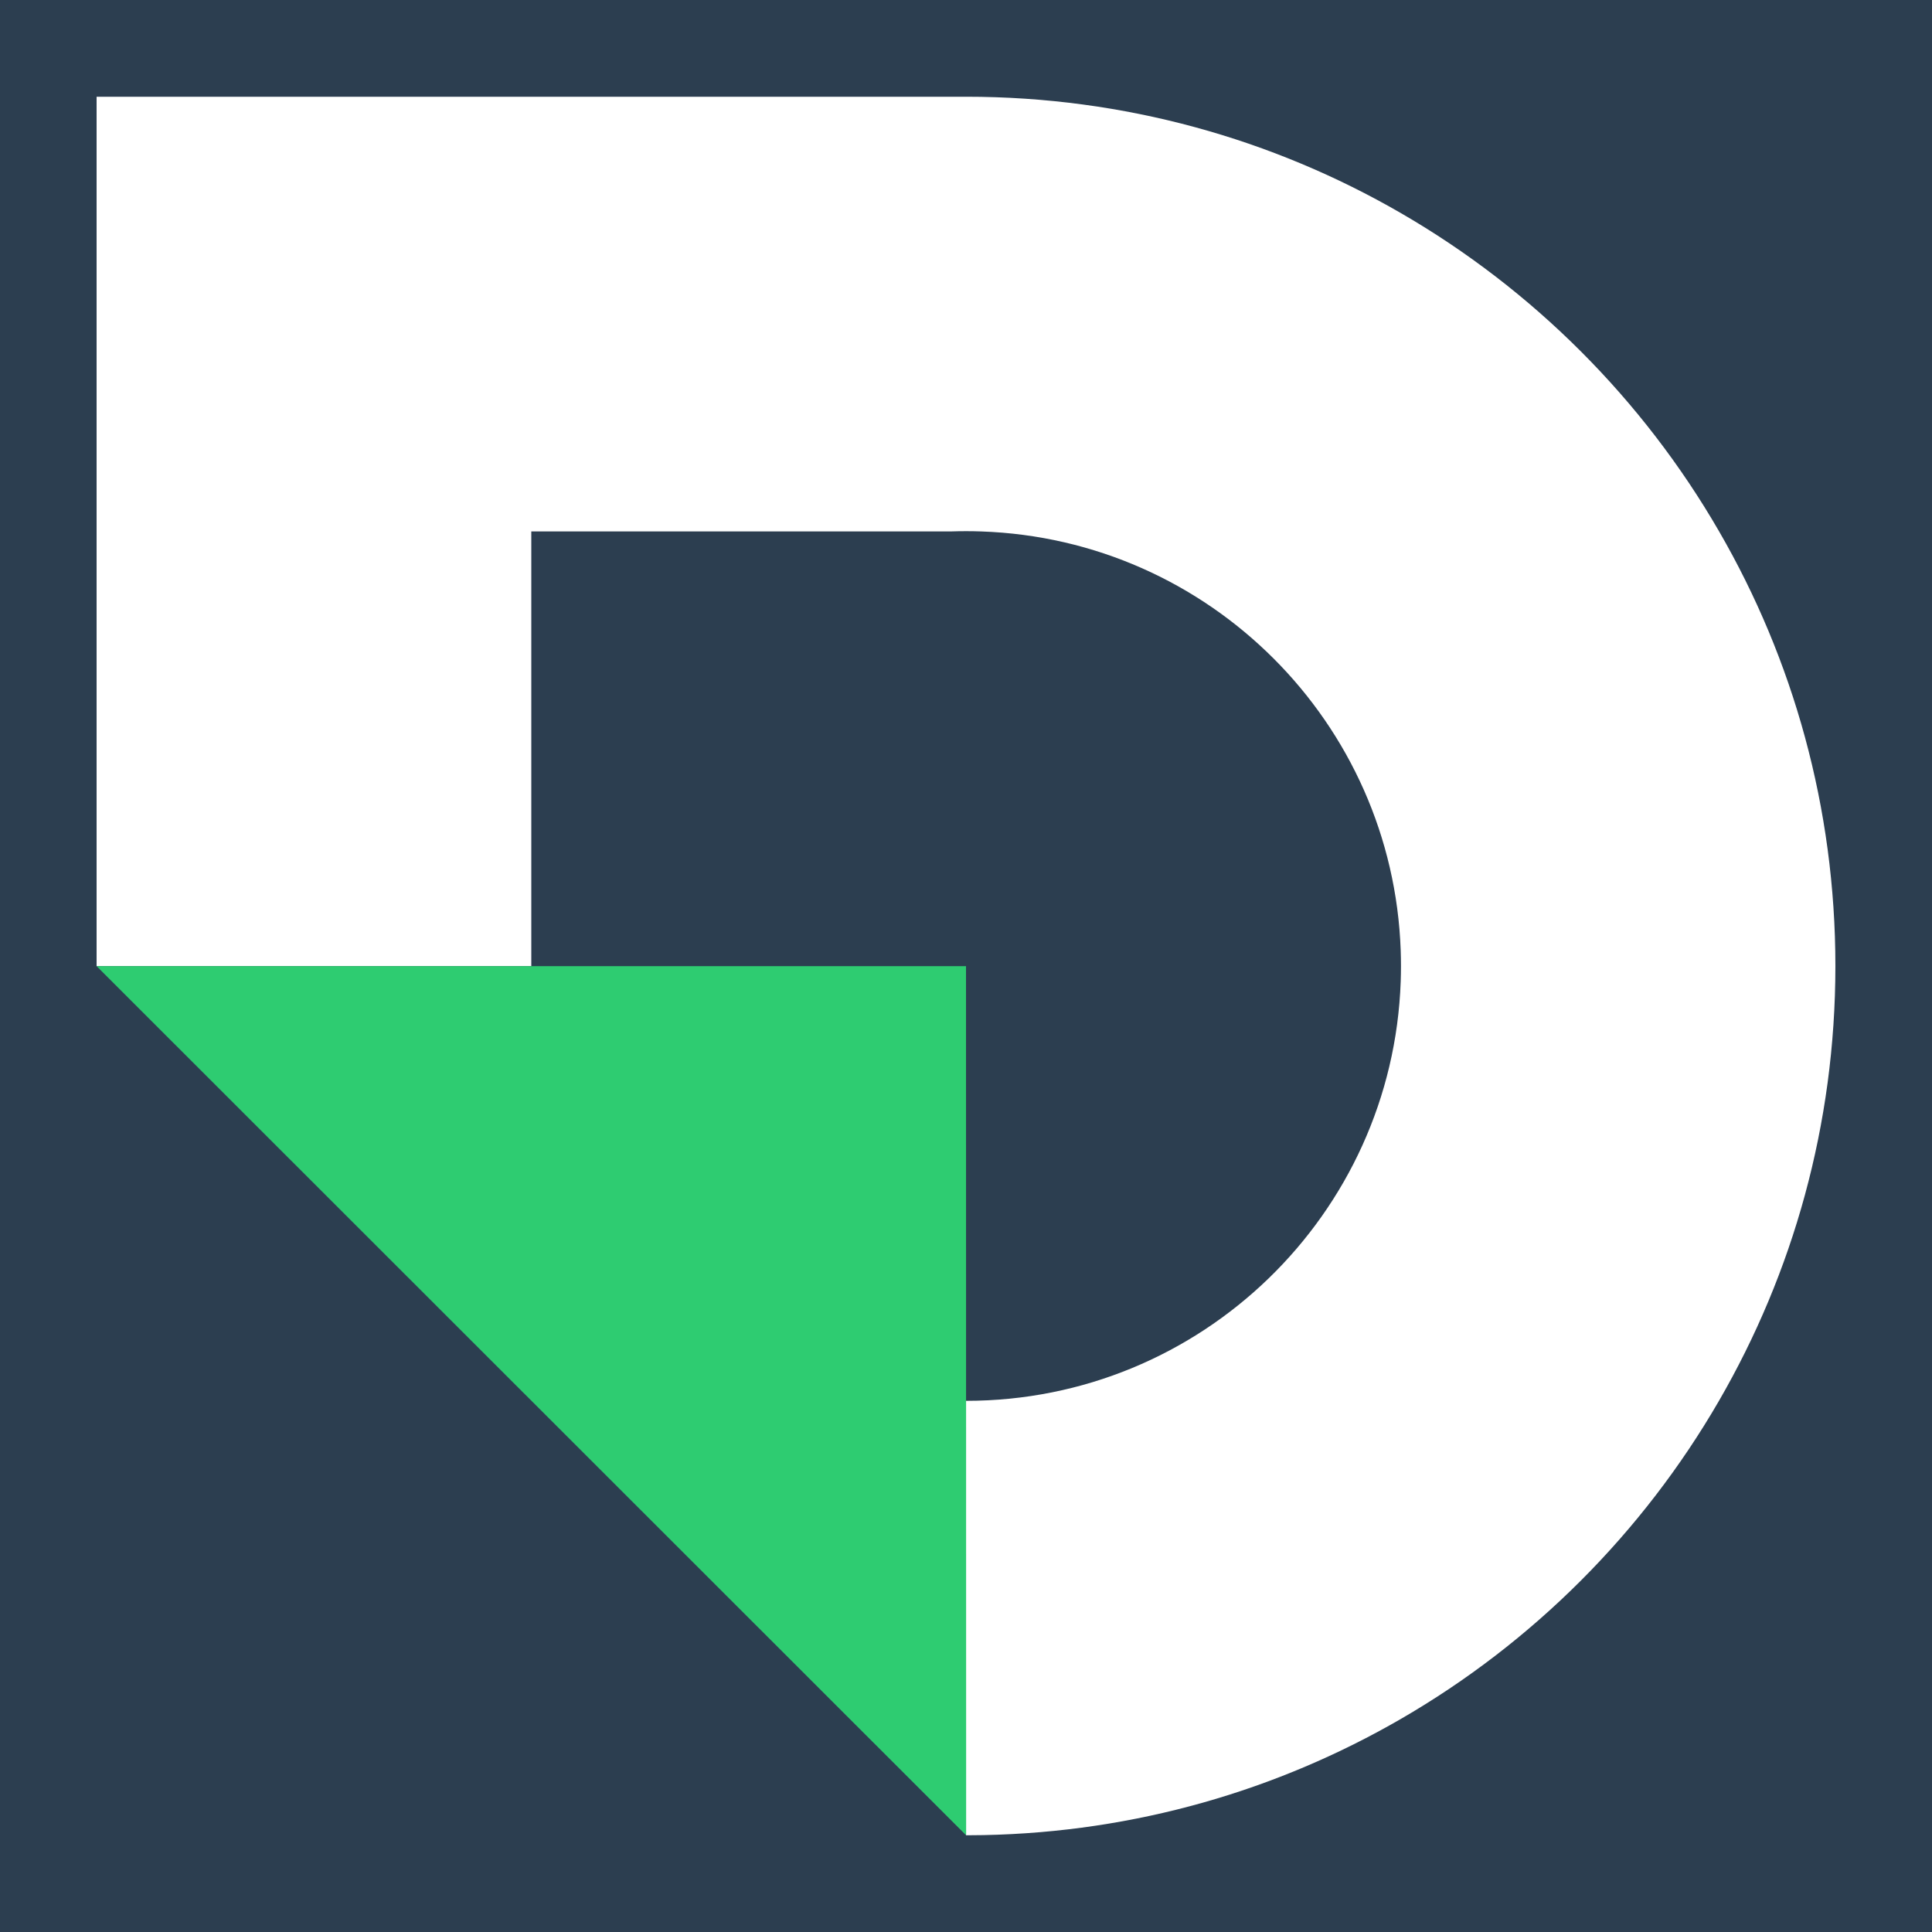
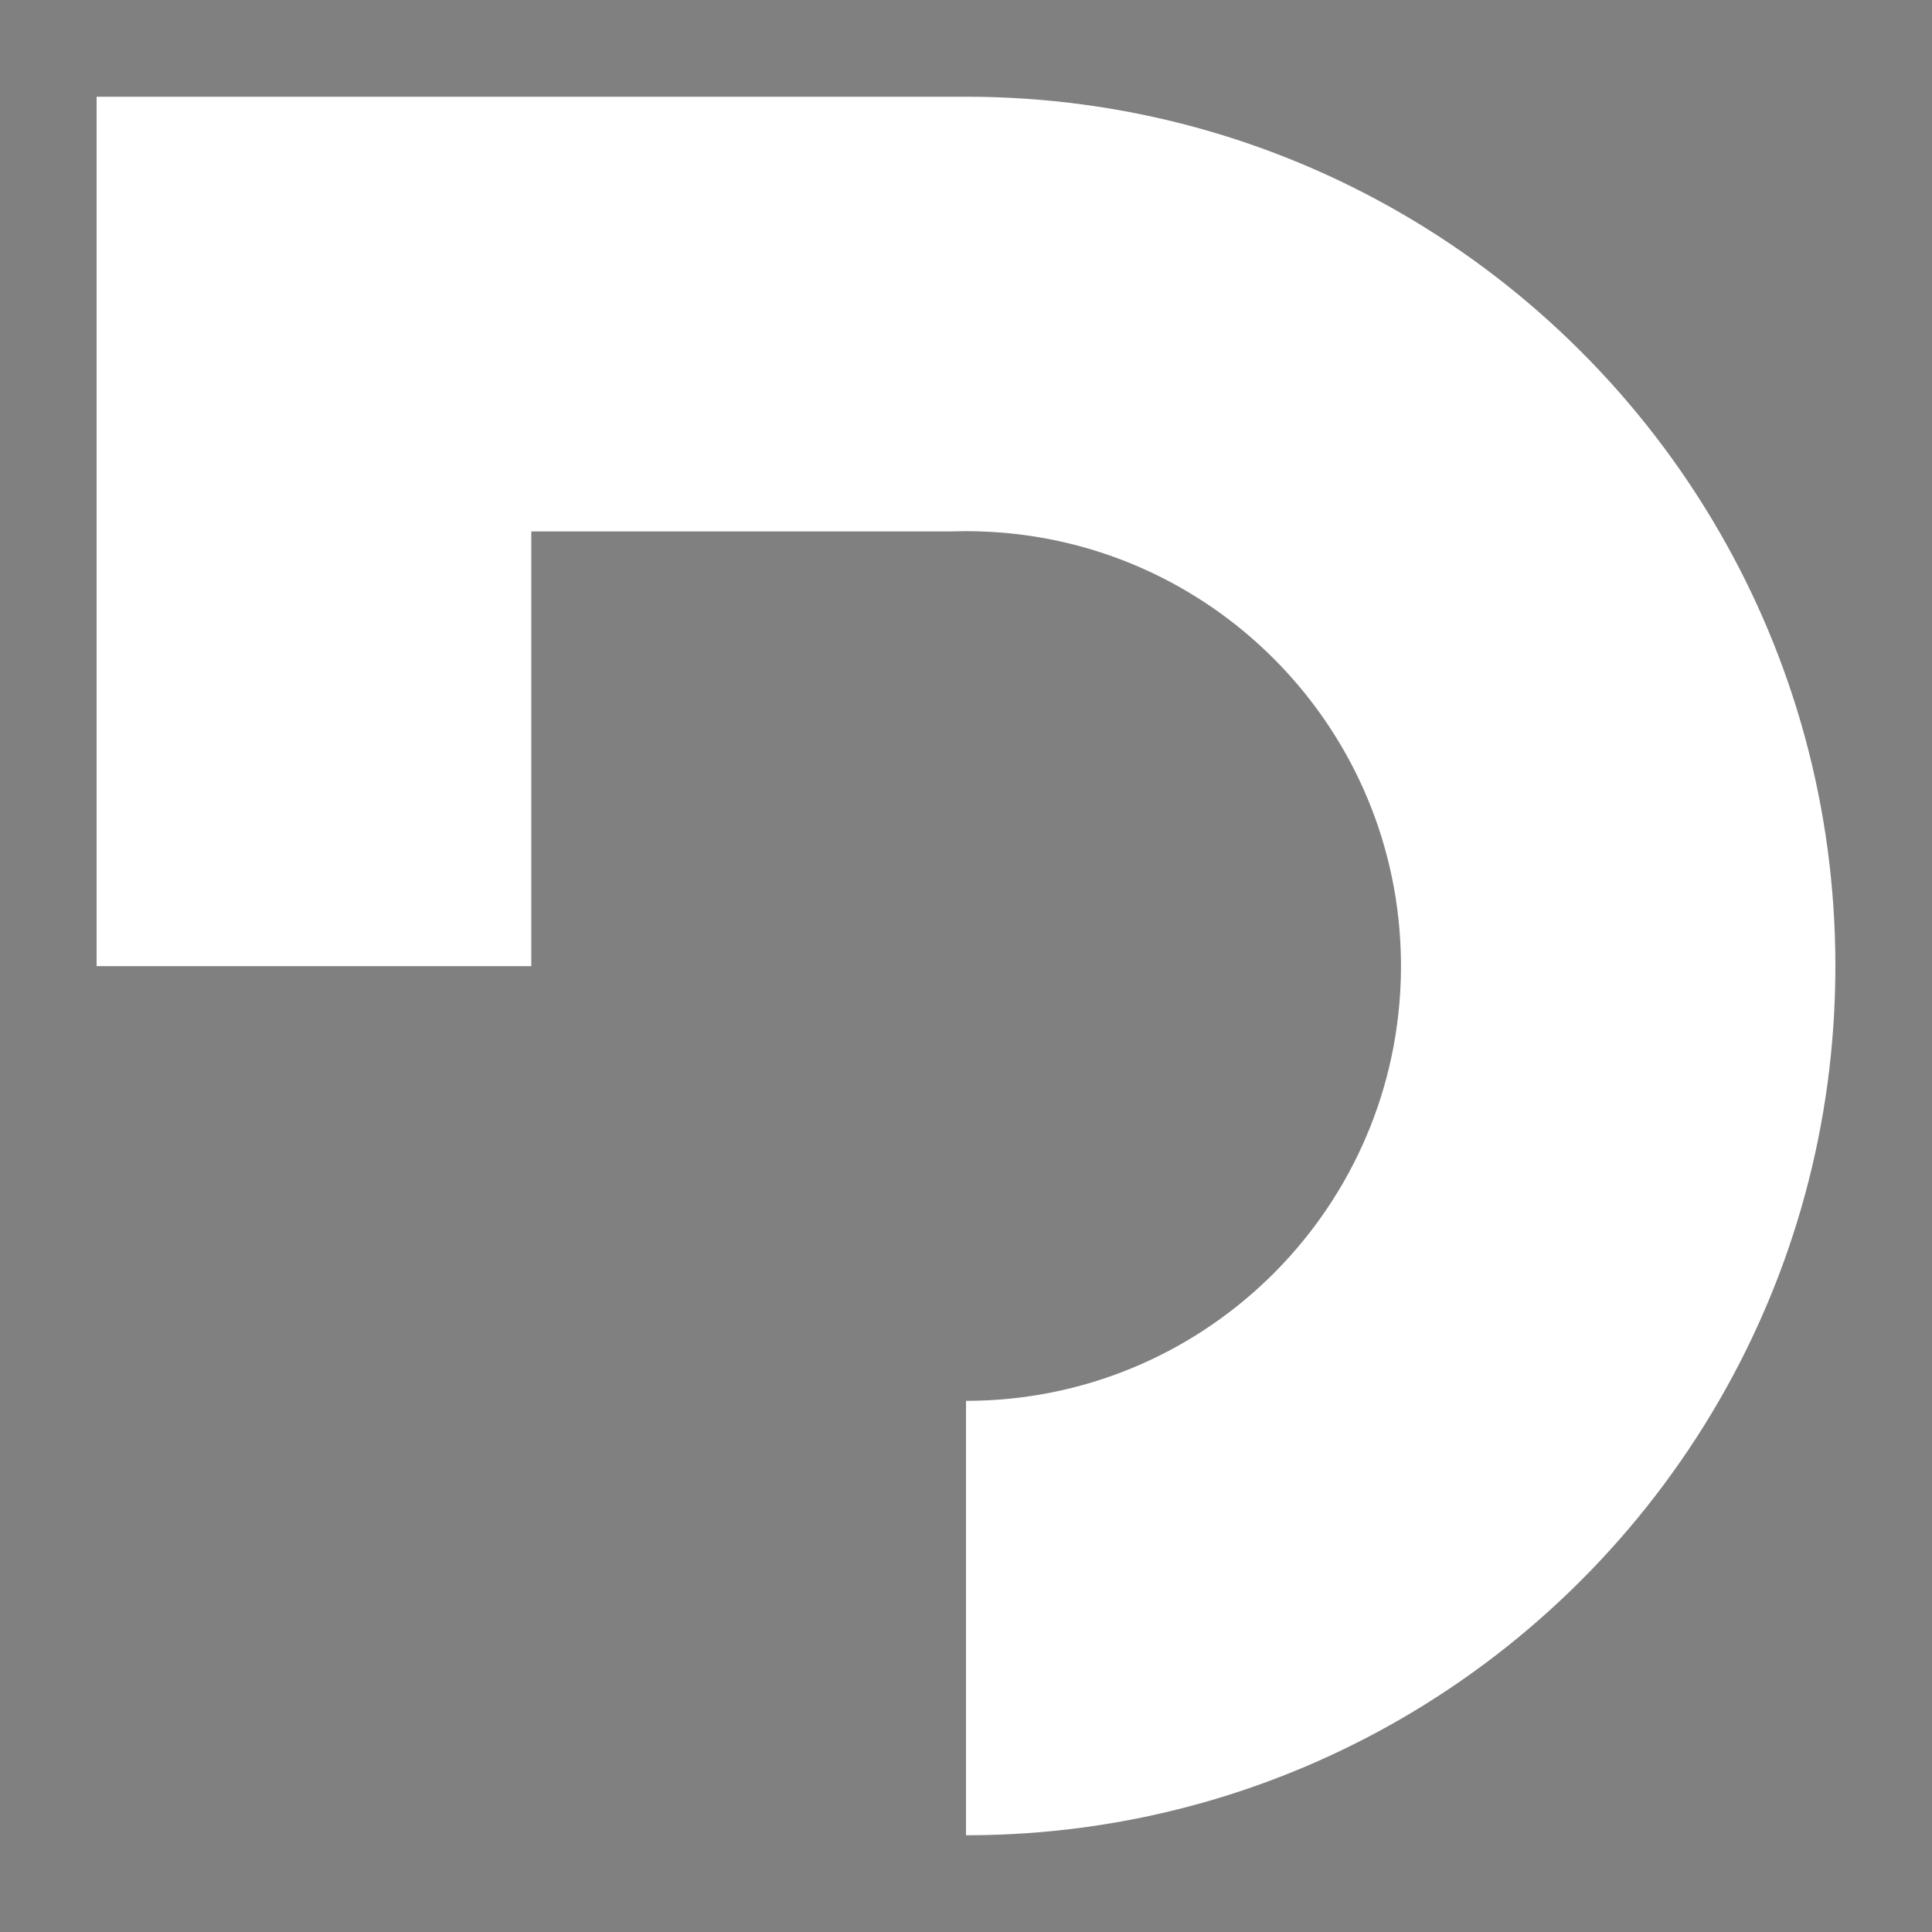
<svg xmlns="http://www.w3.org/2000/svg" version="1.1" width="1024px" height="1024px">
  <rect width="100%" height="100%" fill="#808080" stroke="none" />
  <svg xml:space="preserve" width="1024px" height="1024px" version="1.1" style="shape-rendering:geometricPrecision; text-rendering:geometricPrecision; image-rendering:optimizeQuality; fill-rule:evenodd; clip-rule:evenodd" viewBox="0 0 130508 130508">
    <defs>
      <style type="text/css">
   
    .fil0 {fill:#2C3E50}
    .fil1 {fill:white}
    .fil2 {fill:#2ECC71;fill-rule:nonzero}
   
  </style>
    </defs>
    <g id="SvgjsG1200">
-       <rect class="fil0" width="130508" height="130508" />
      <g id="SvgjsG1198">
        <path class="fil1" d="M123982 65252l0 11c-1,10695 -2864,20727 -7864,29364 -5156,8911 -12587,16341 -21499,21494 -8320,4812 -17928,7641 -28180,7841 -391,6 -784,12 -1177,12l-7 0 0 -29347 7 0c15876,0 28808,-12592 29357,-28332 12,-342 18,-687 18,-1032l0 -11c0,-346 -6,-695 -18,-1039 -536,-15404 -12933,-27790 -28339,-28314 -337,-12 -677,-18 -1018,-18l-7 0c-337,0 -675,6 -1009,17l-28357 0 0 29365 -29364 0 0 -58729 58737 0c10694,0 20720,2859 29357,7854 8918,5157 16354,12591 21509,21511 4997,8634 7854,18663 7854,29353z" />
-         <polygon class="fil2" points="65255,65263 65262,123974 6525,65263 " />
      </g>
    </g>
  </svg>
  <style>@media (prefers-color-scheme: light) { :root { filter: none; } }
@media (prefers-color-scheme: dark) { :root { filter: none; } }
</style>
</svg>